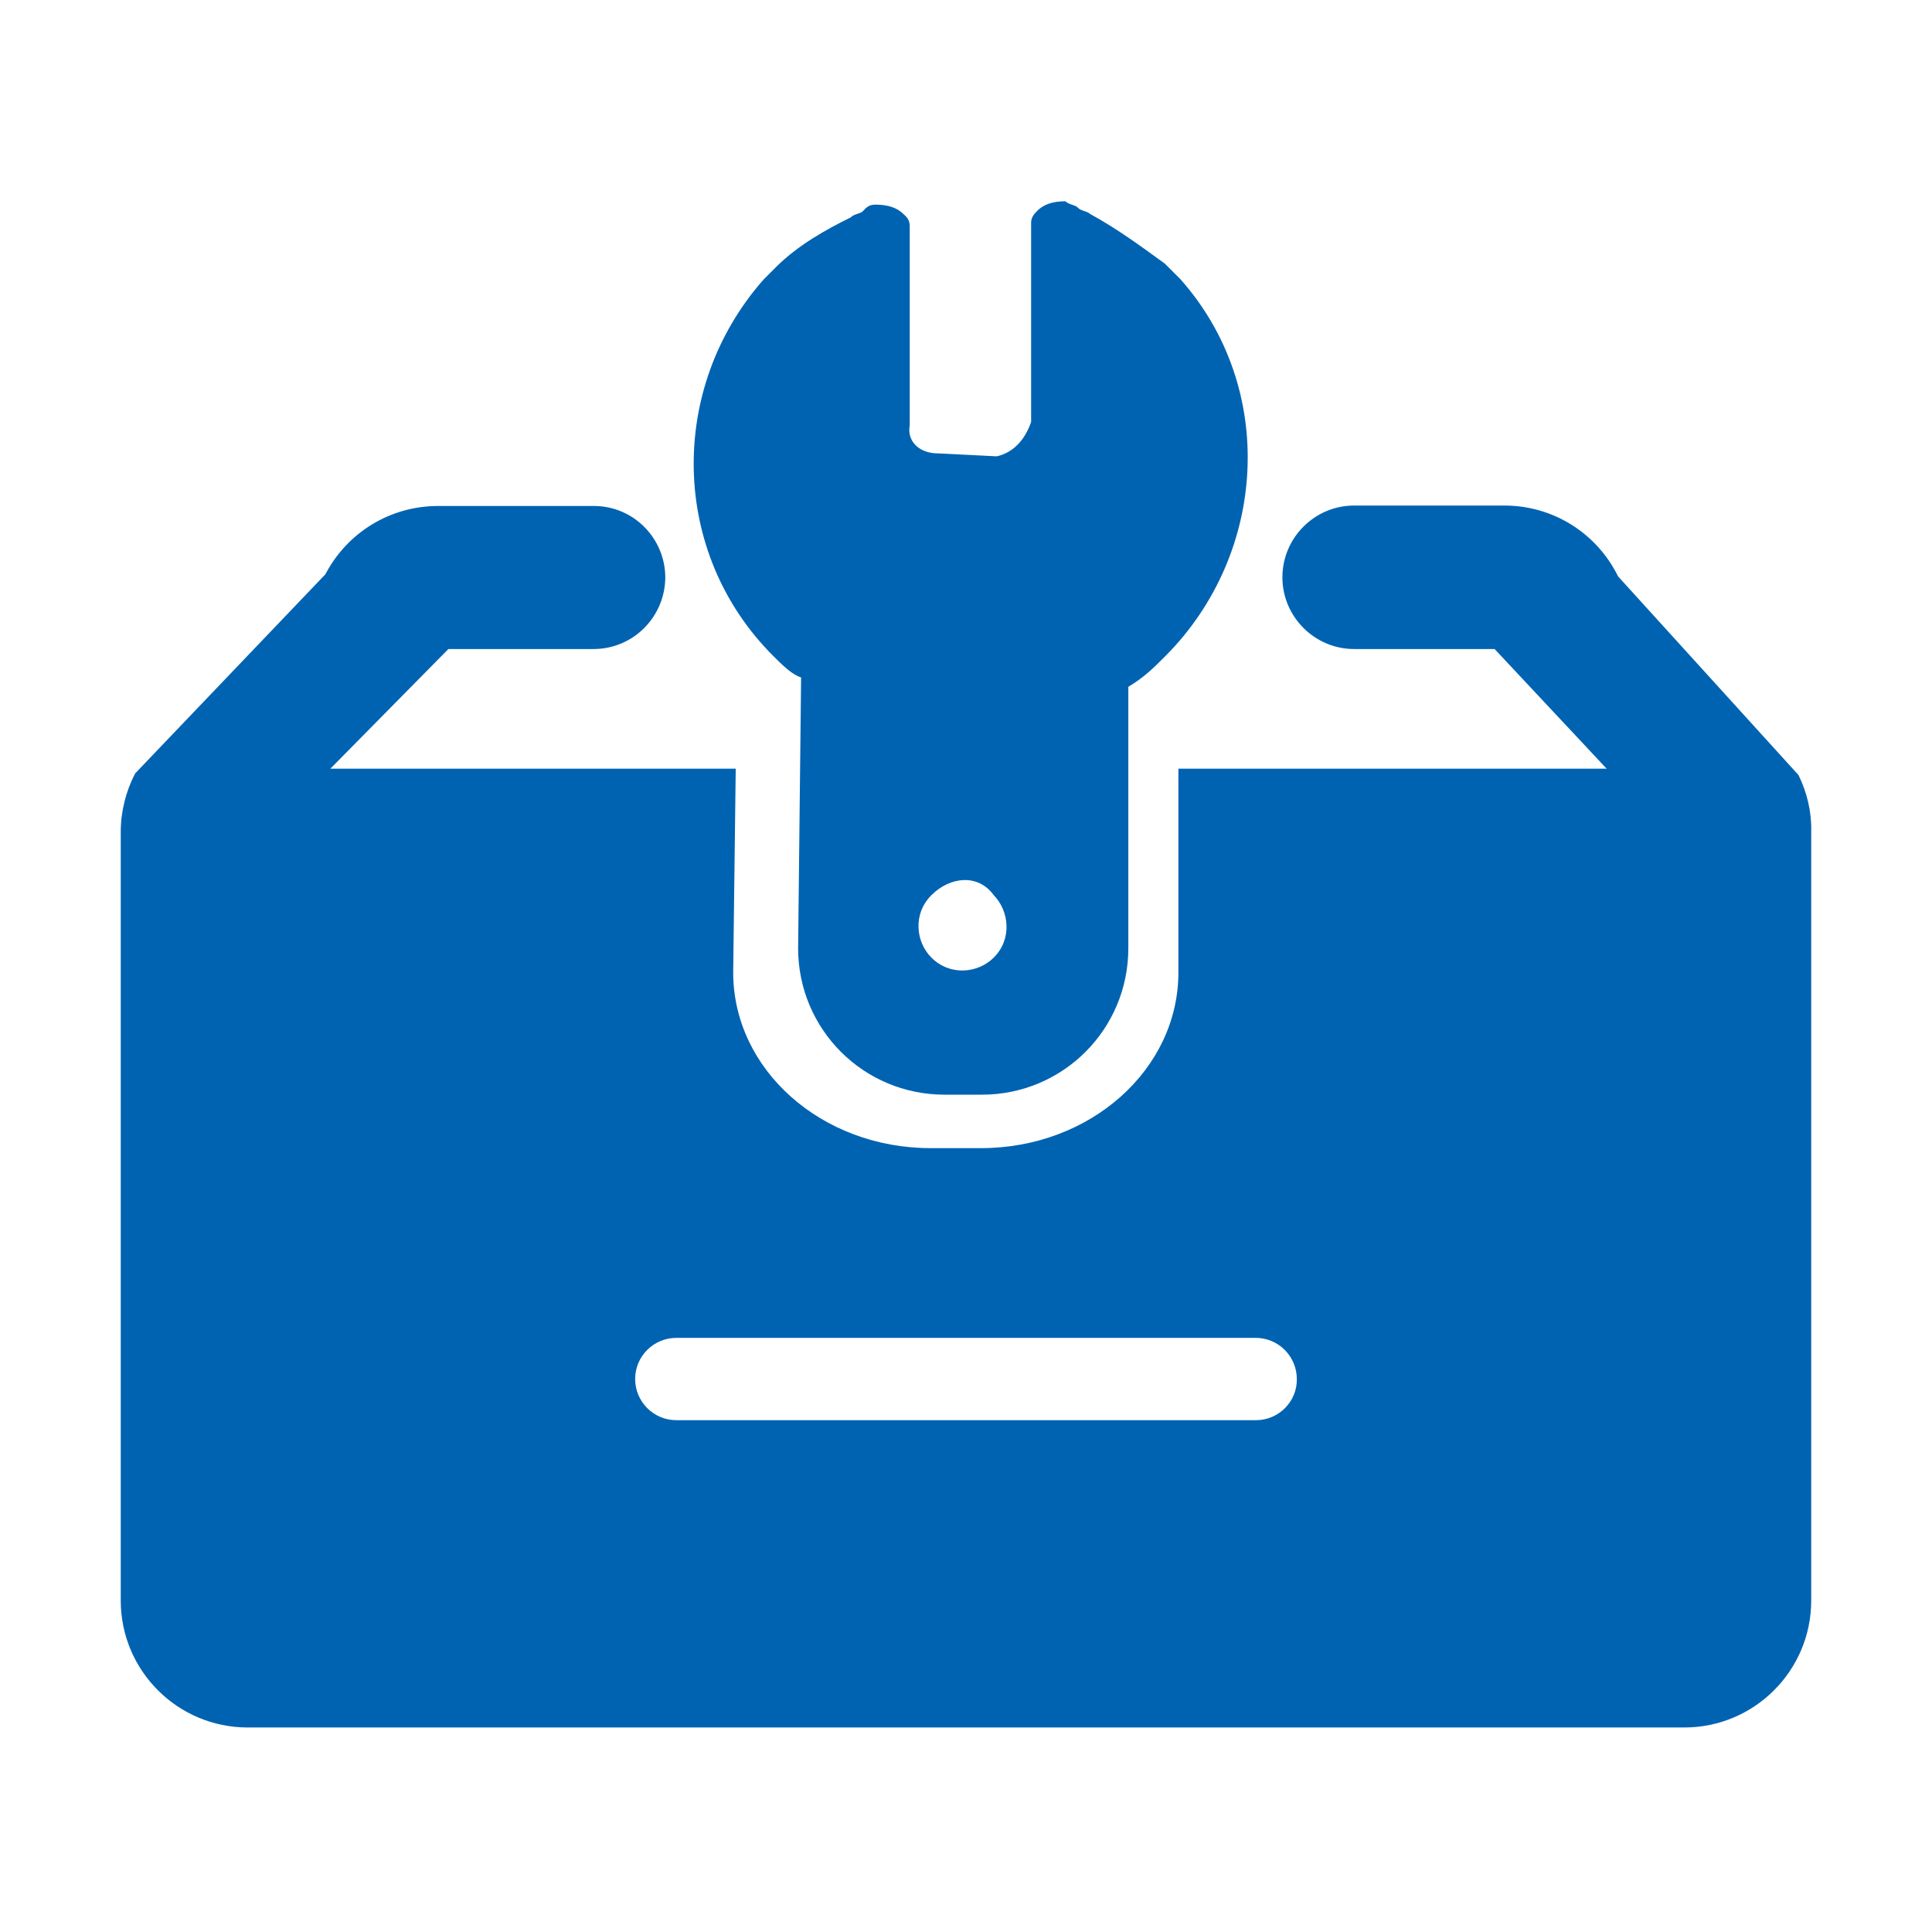
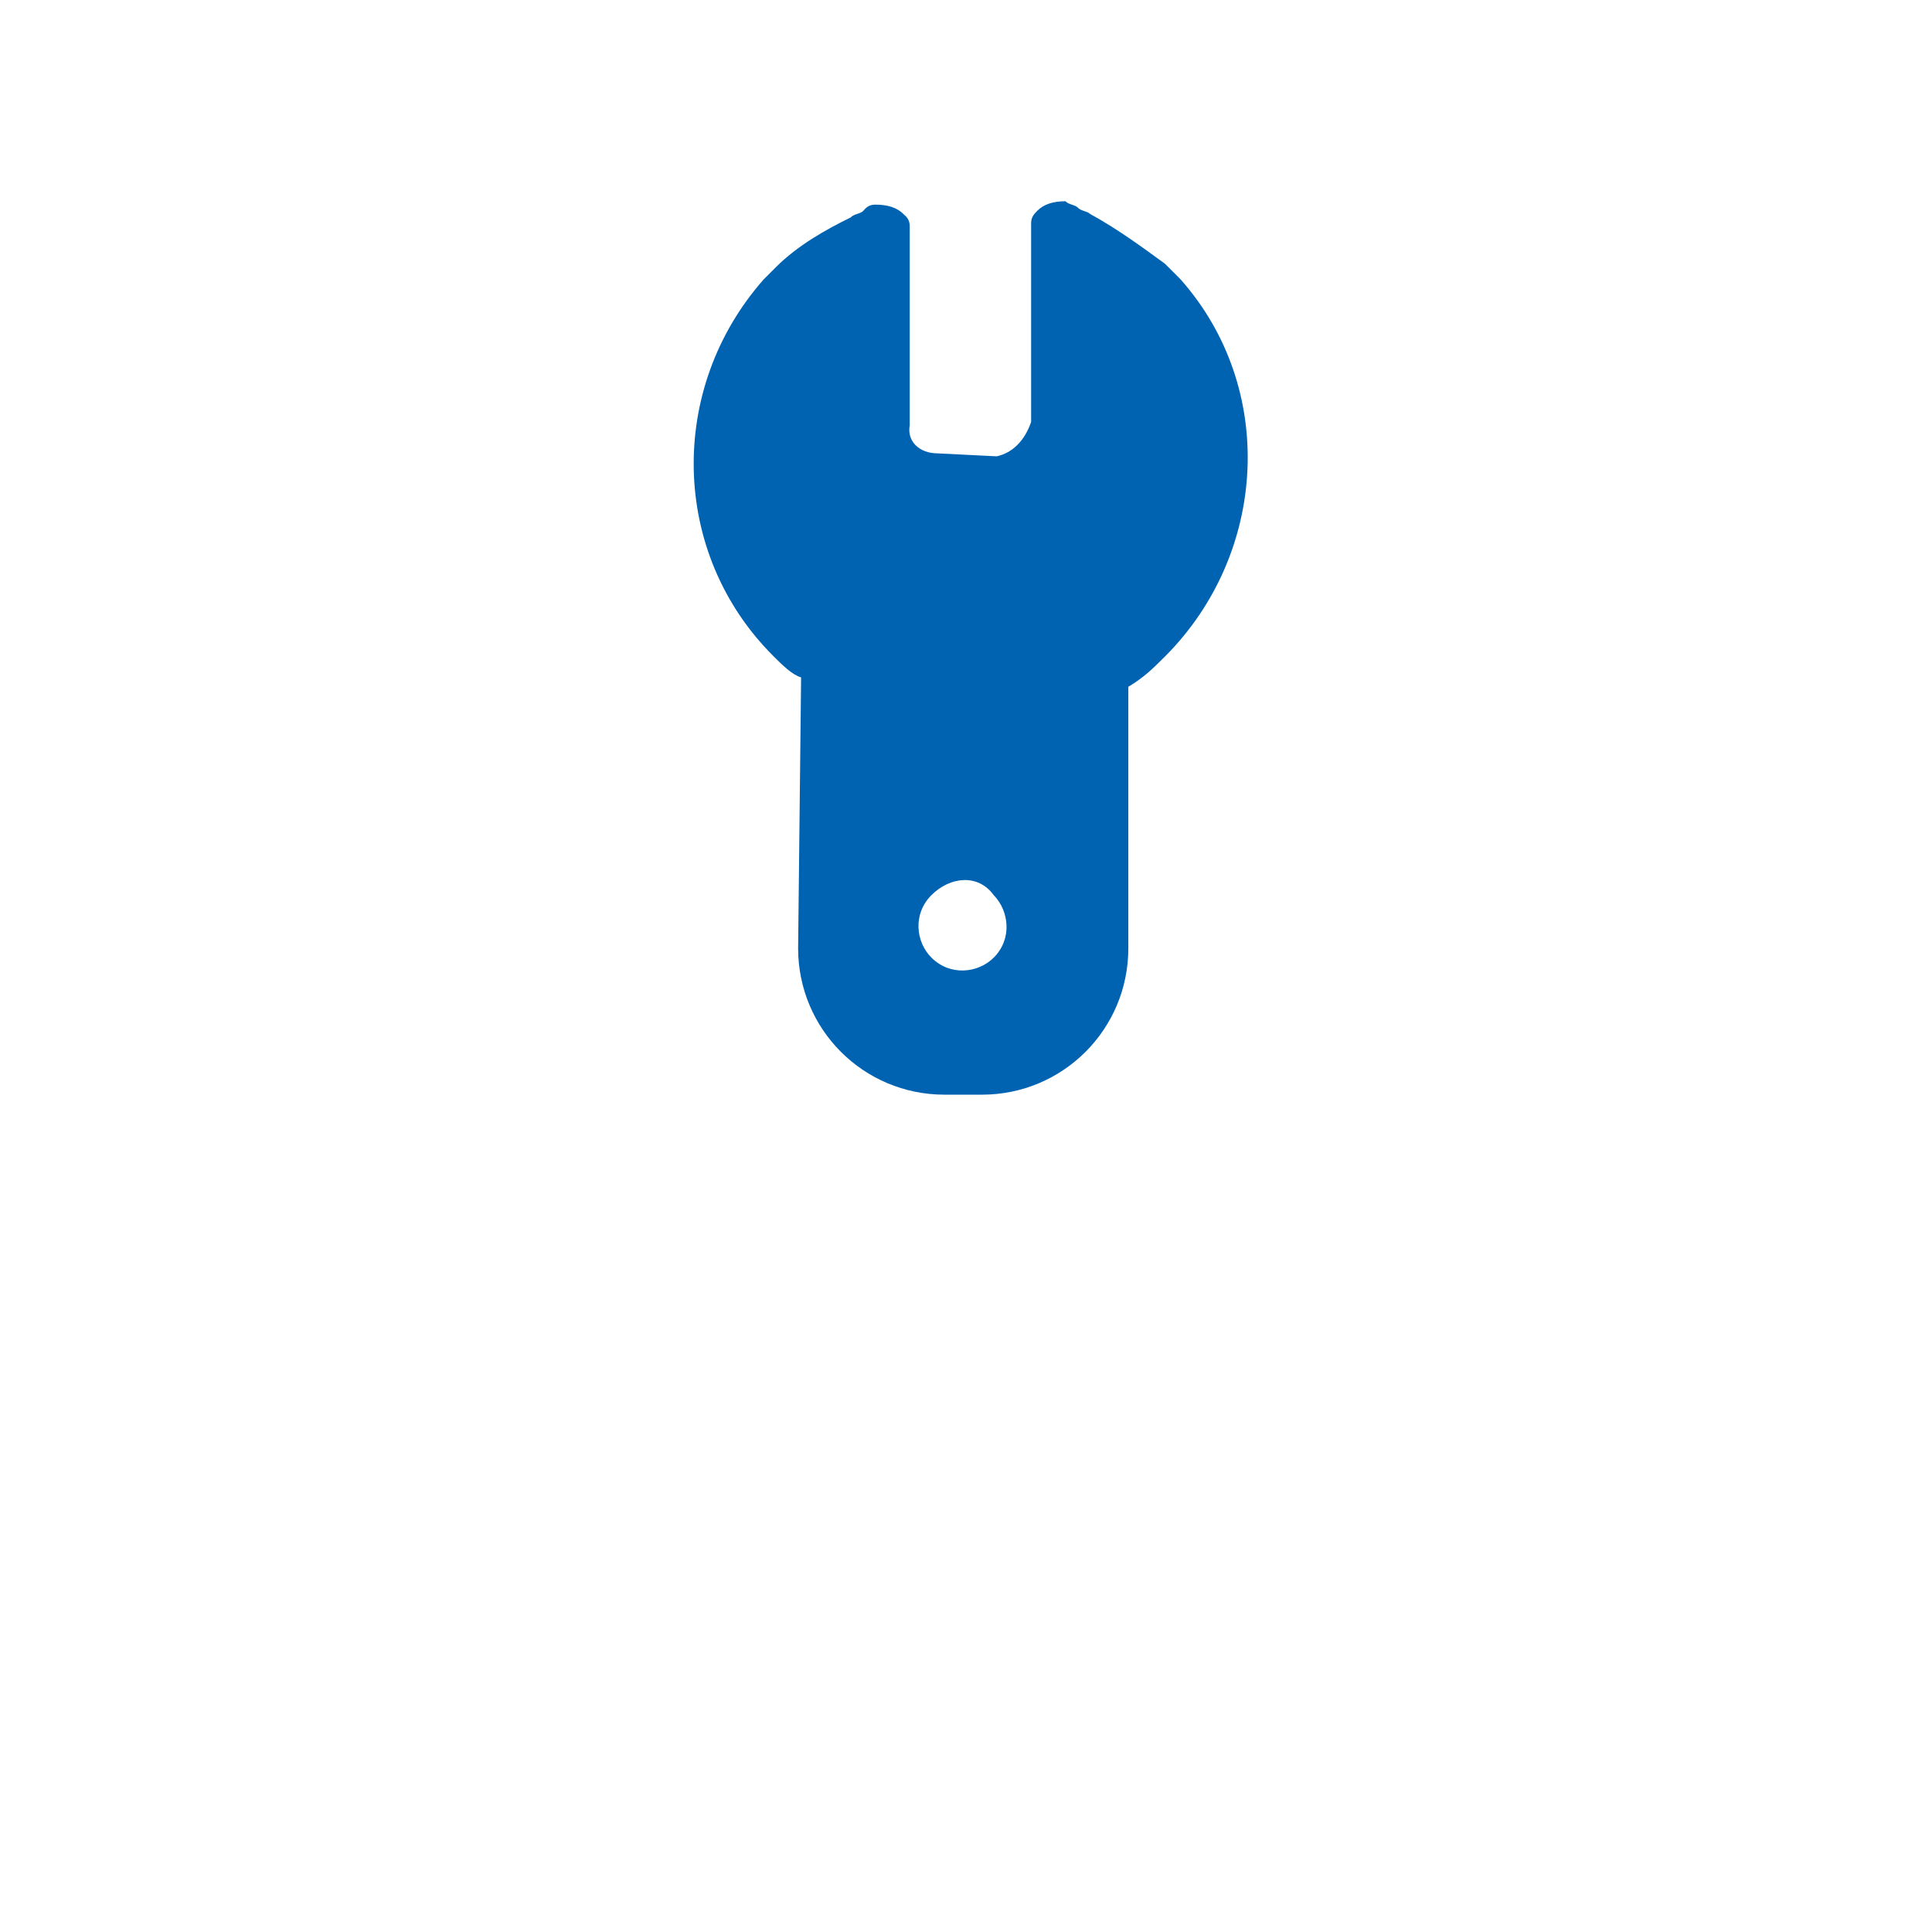
<svg xmlns="http://www.w3.org/2000/svg" width="48" height="48" viewBox="0 0 48 48" fill="none">
-   <path d="M44.683 19.256L40.202 14.322C39.664 13.235 38.578 12.56 37.376 12.56H33.643C32.662 12.56 31.861 13.362 31.861 14.343C31.861 15.323 32.662 16.125 33.643 16.125H37.133L41.467 20.754V39.365H6.564V20.764L11.14 16.125H14.747C15.727 16.125 16.518 15.334 16.529 14.353C16.529 13.373 15.738 12.571 14.757 12.571H10.887C9.696 12.571 8.631 13.225 8.083 14.269L3.359 19.214C3.127 19.657 3 20.163 3 20.669V39.766C3 41.506 4.413 42.919 6.153 42.919H41.846C43.586 42.919 44.999 41.506 44.999 39.766V20.648C45.01 20.163 44.894 19.689 44.683 19.256Z" fill="#0063B2" />
  <path d="M29.33 6.94L28.94 6.55C28.402 6.16 27.78 5.696 27.084 5.316C27.01 5.243 26.852 5.243 26.778 5.158C26.704 5.084 26.546 5.084 26.472 5C26.167 5 25.935 5.074 25.776 5.232C25.703 5.306 25.618 5.39 25.618 5.538V10.483C25.46 10.947 25.154 11.253 24.764 11.337L23.299 11.264C22.834 11.264 22.529 10.958 22.602 10.568V5.622C22.602 5.464 22.529 5.39 22.444 5.316C22.286 5.158 22.054 5.084 21.748 5.084C21.59 5.084 21.516 5.158 21.443 5.243C21.369 5.316 21.211 5.316 21.137 5.401C20.515 5.706 19.819 6.097 19.281 6.634L18.975 6.94C16.581 9.65 16.655 13.742 19.207 16.293C19.439 16.525 19.671 16.757 19.903 16.831L19.829 23.559C19.829 25.573 21.453 27.197 23.467 27.197H24.395C26.409 27.197 28.033 25.573 28.033 23.559V17.063C28.423 16.831 28.655 16.599 28.961 16.293C31.492 13.742 31.724 9.64 29.33 6.94ZM24.69 23.791C24.3 24.181 23.604 24.255 23.14 23.791C22.75 23.4 22.676 22.704 23.14 22.241C23.604 21.776 24.3 21.703 24.69 22.241C25.07 22.631 25.154 23.327 24.69 23.791Z" fill="#0063B2" />
-   <path d="M29.277 19.098V24.16C29.277 26.574 27.084 28.525 24.374 28.525H23.119C20.409 28.525 18.216 26.574 18.216 24.16L18.279 19.098H5.067V40.651H42.943V19.098H29.277ZM31.207 35.284H16.803C16.234 35.284 15.78 34.82 15.78 34.261C15.78 33.692 16.244 33.239 16.803 33.239H31.197C31.766 33.239 32.219 33.703 32.219 34.261C32.23 34.82 31.766 35.284 31.207 35.284Z" fill="#0063B2" />
</svg>